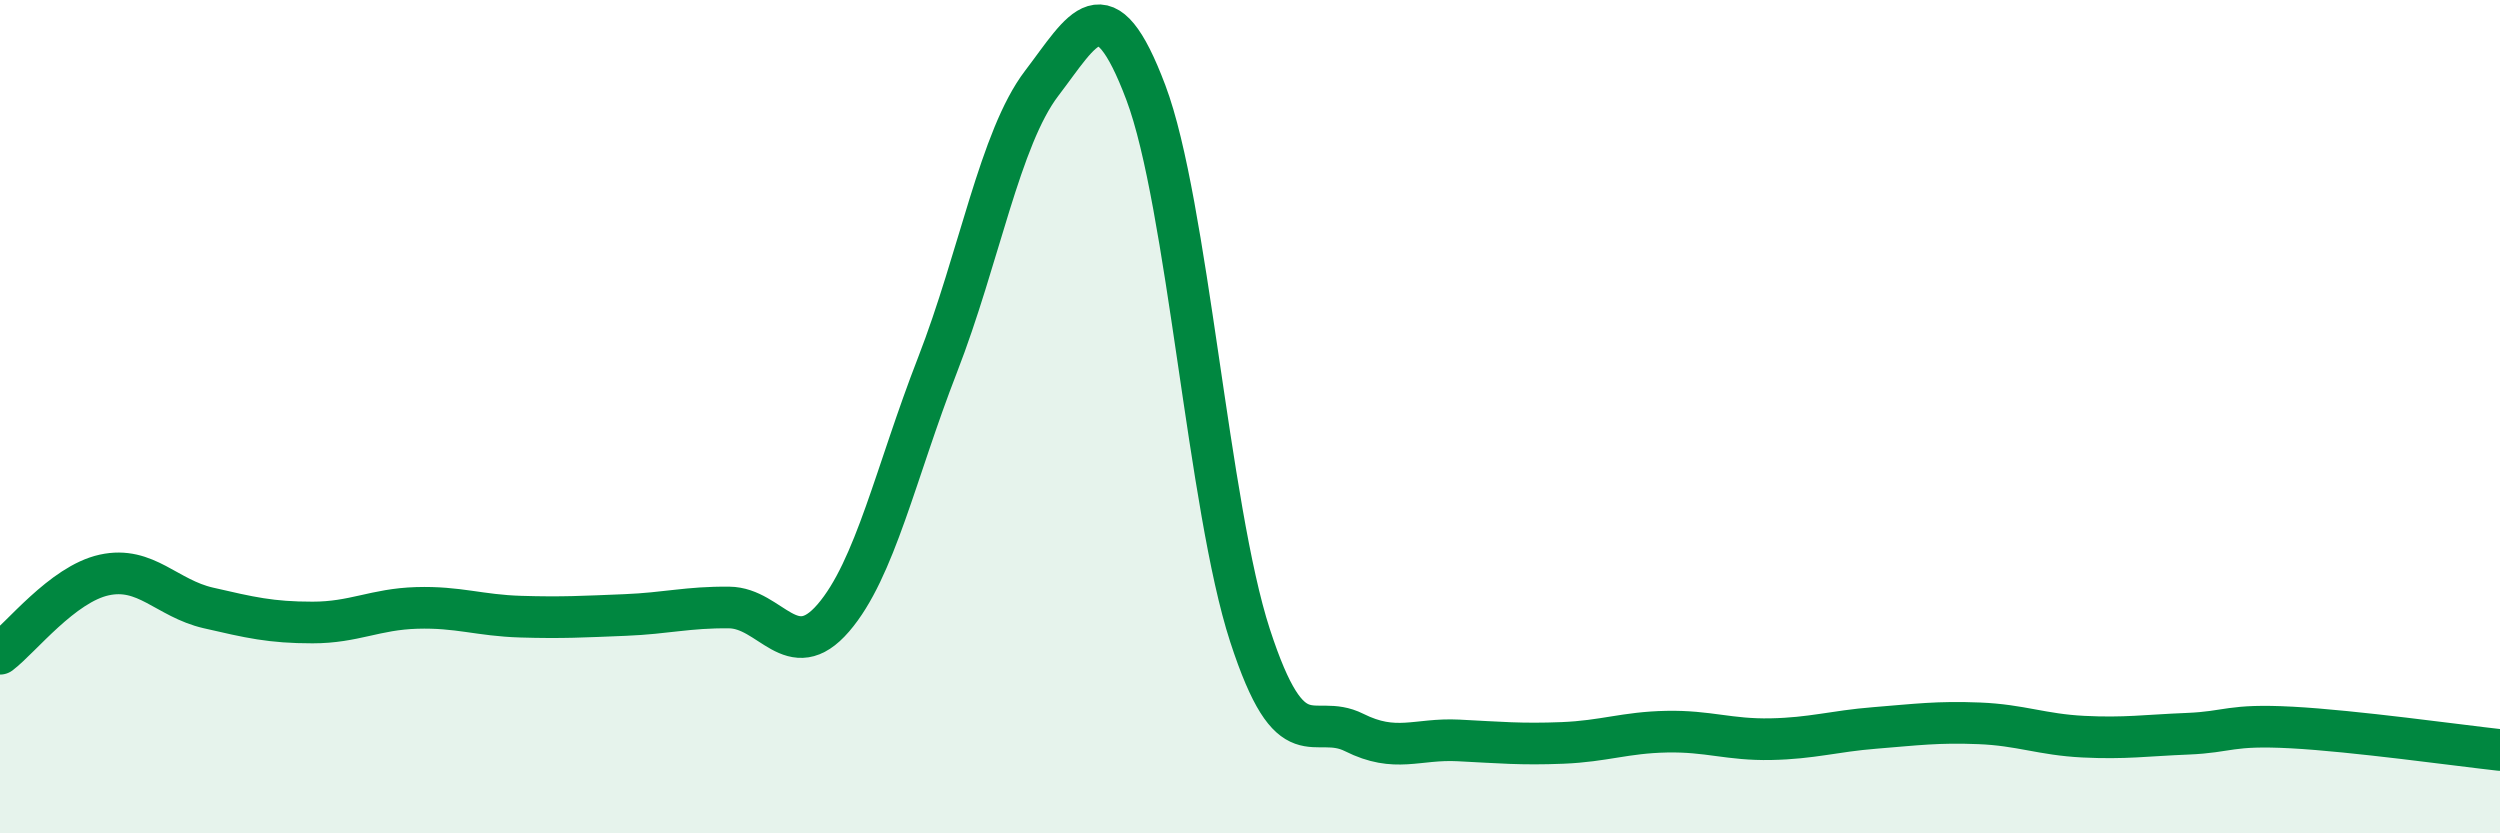
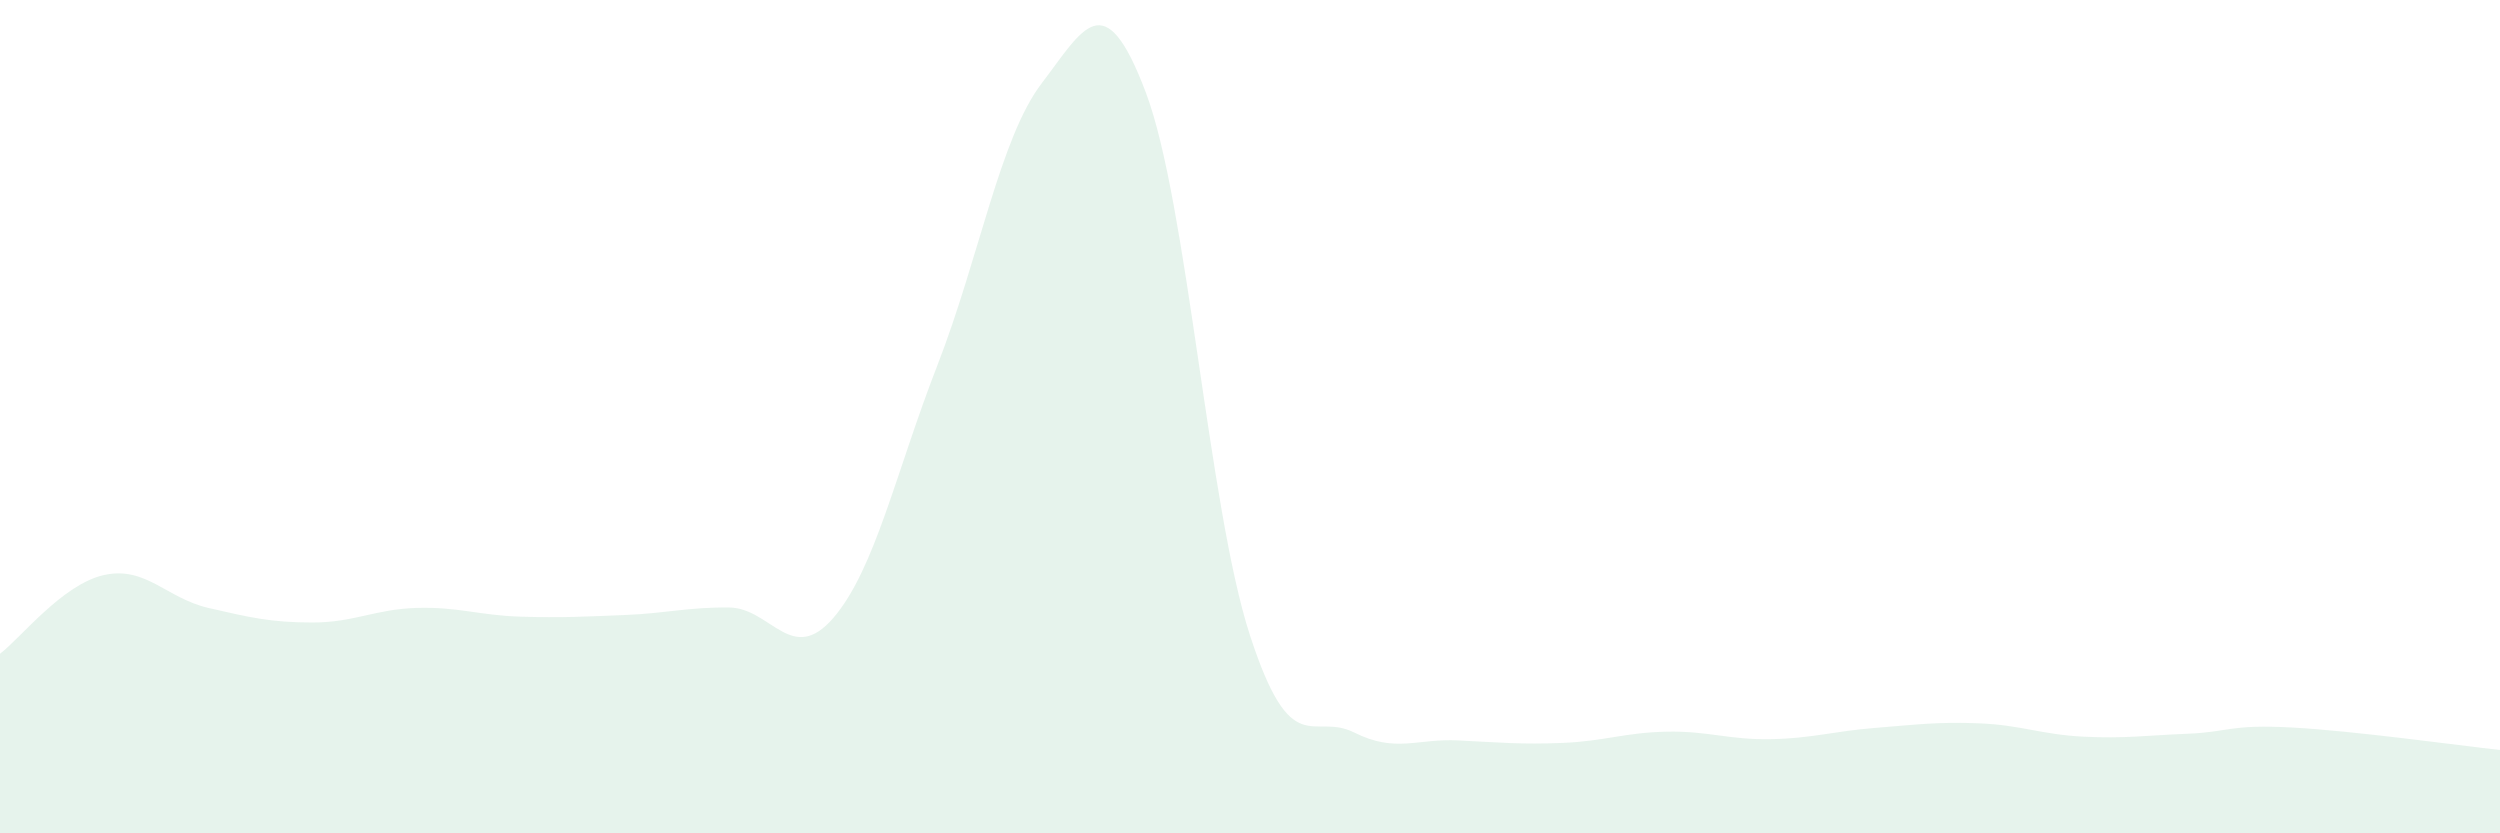
<svg xmlns="http://www.w3.org/2000/svg" width="60" height="20" viewBox="0 0 60 20">
  <path d="M 0,15.69 C 0.5,15.31 1.5,14.02 2.5,13.8 C 3.5,13.58 4,14.36 5,14.59 C 6,14.82 6.5,14.94 7.5,14.94 C 8.5,14.94 9,14.62 10,14.59 C 11,14.56 11.5,14.77 12.5,14.8 C 13.5,14.83 14,14.8 15,14.76 C 16,14.72 16.5,14.57 17.5,14.58 C 18.5,14.59 19,15.99 20,14.83 C 21,13.67 21.5,11.33 22.5,8.76 C 23.5,6.19 24,3.31 25,2 C 26,0.69 26.5,-0.43 27.5,2.22 C 28.5,4.87 29,12.18 30,15.25 C 31,18.32 31.5,17.08 32.5,17.58 C 33.5,18.08 34,17.72 35,17.77 C 36,17.82 36.5,17.87 37.5,17.83 C 38.5,17.79 39,17.58 40,17.56 C 41,17.54 41.5,17.76 42.5,17.74 C 43.5,17.72 44,17.55 45,17.47 C 46,17.39 46.5,17.32 47.5,17.36 C 48.5,17.4 49,17.63 50,17.68 C 51,17.73 51.5,17.65 52.5,17.61 C 53.5,17.57 53.5,17.38 55,17.46 C 56.5,17.54 59,17.89 60,18L60 20L0 20Z" fill="#008740" opacity="0.1" stroke-linecap="round" stroke-linejoin="round" />
-   <path d="M 0,15.69 C 0.5,15.31 1.5,14.02 2.5,13.8 C 3.5,13.58 4,14.36 5,14.59 C 6,14.82 6.5,14.94 7.5,14.94 C 8.5,14.94 9,14.62 10,14.59 C 11,14.56 11.5,14.77 12.5,14.8 C 13.5,14.83 14,14.8 15,14.76 C 16,14.72 16.5,14.57 17.5,14.58 C 18.5,14.59 19,15.99 20,14.83 C 21,13.67 21.5,11.33 22.5,8.76 C 23.5,6.19 24,3.31 25,2 C 26,0.69 26.5,-0.43 27.5,2.22 C 28.5,4.87 29,12.18 30,15.25 C 31,18.32 31.5,17.08 32.5,17.58 C 33.5,18.08 34,17.72 35,17.77 C 36,17.82 36.5,17.87 37.5,17.83 C 38.5,17.79 39,17.58 40,17.56 C 41,17.54 41.5,17.76 42.5,17.74 C 43.5,17.72 44,17.55 45,17.47 C 46,17.39 46.5,17.32 47.5,17.36 C 48.5,17.4 49,17.63 50,17.68 C 51,17.73 51.5,17.65 52.5,17.61 C 53.5,17.57 53.5,17.38 55,17.46 C 56.5,17.54 59,17.89 60,18" stroke="#008740" stroke-width="1" fill="none" stroke-linecap="round" stroke-linejoin="round" />
</svg>